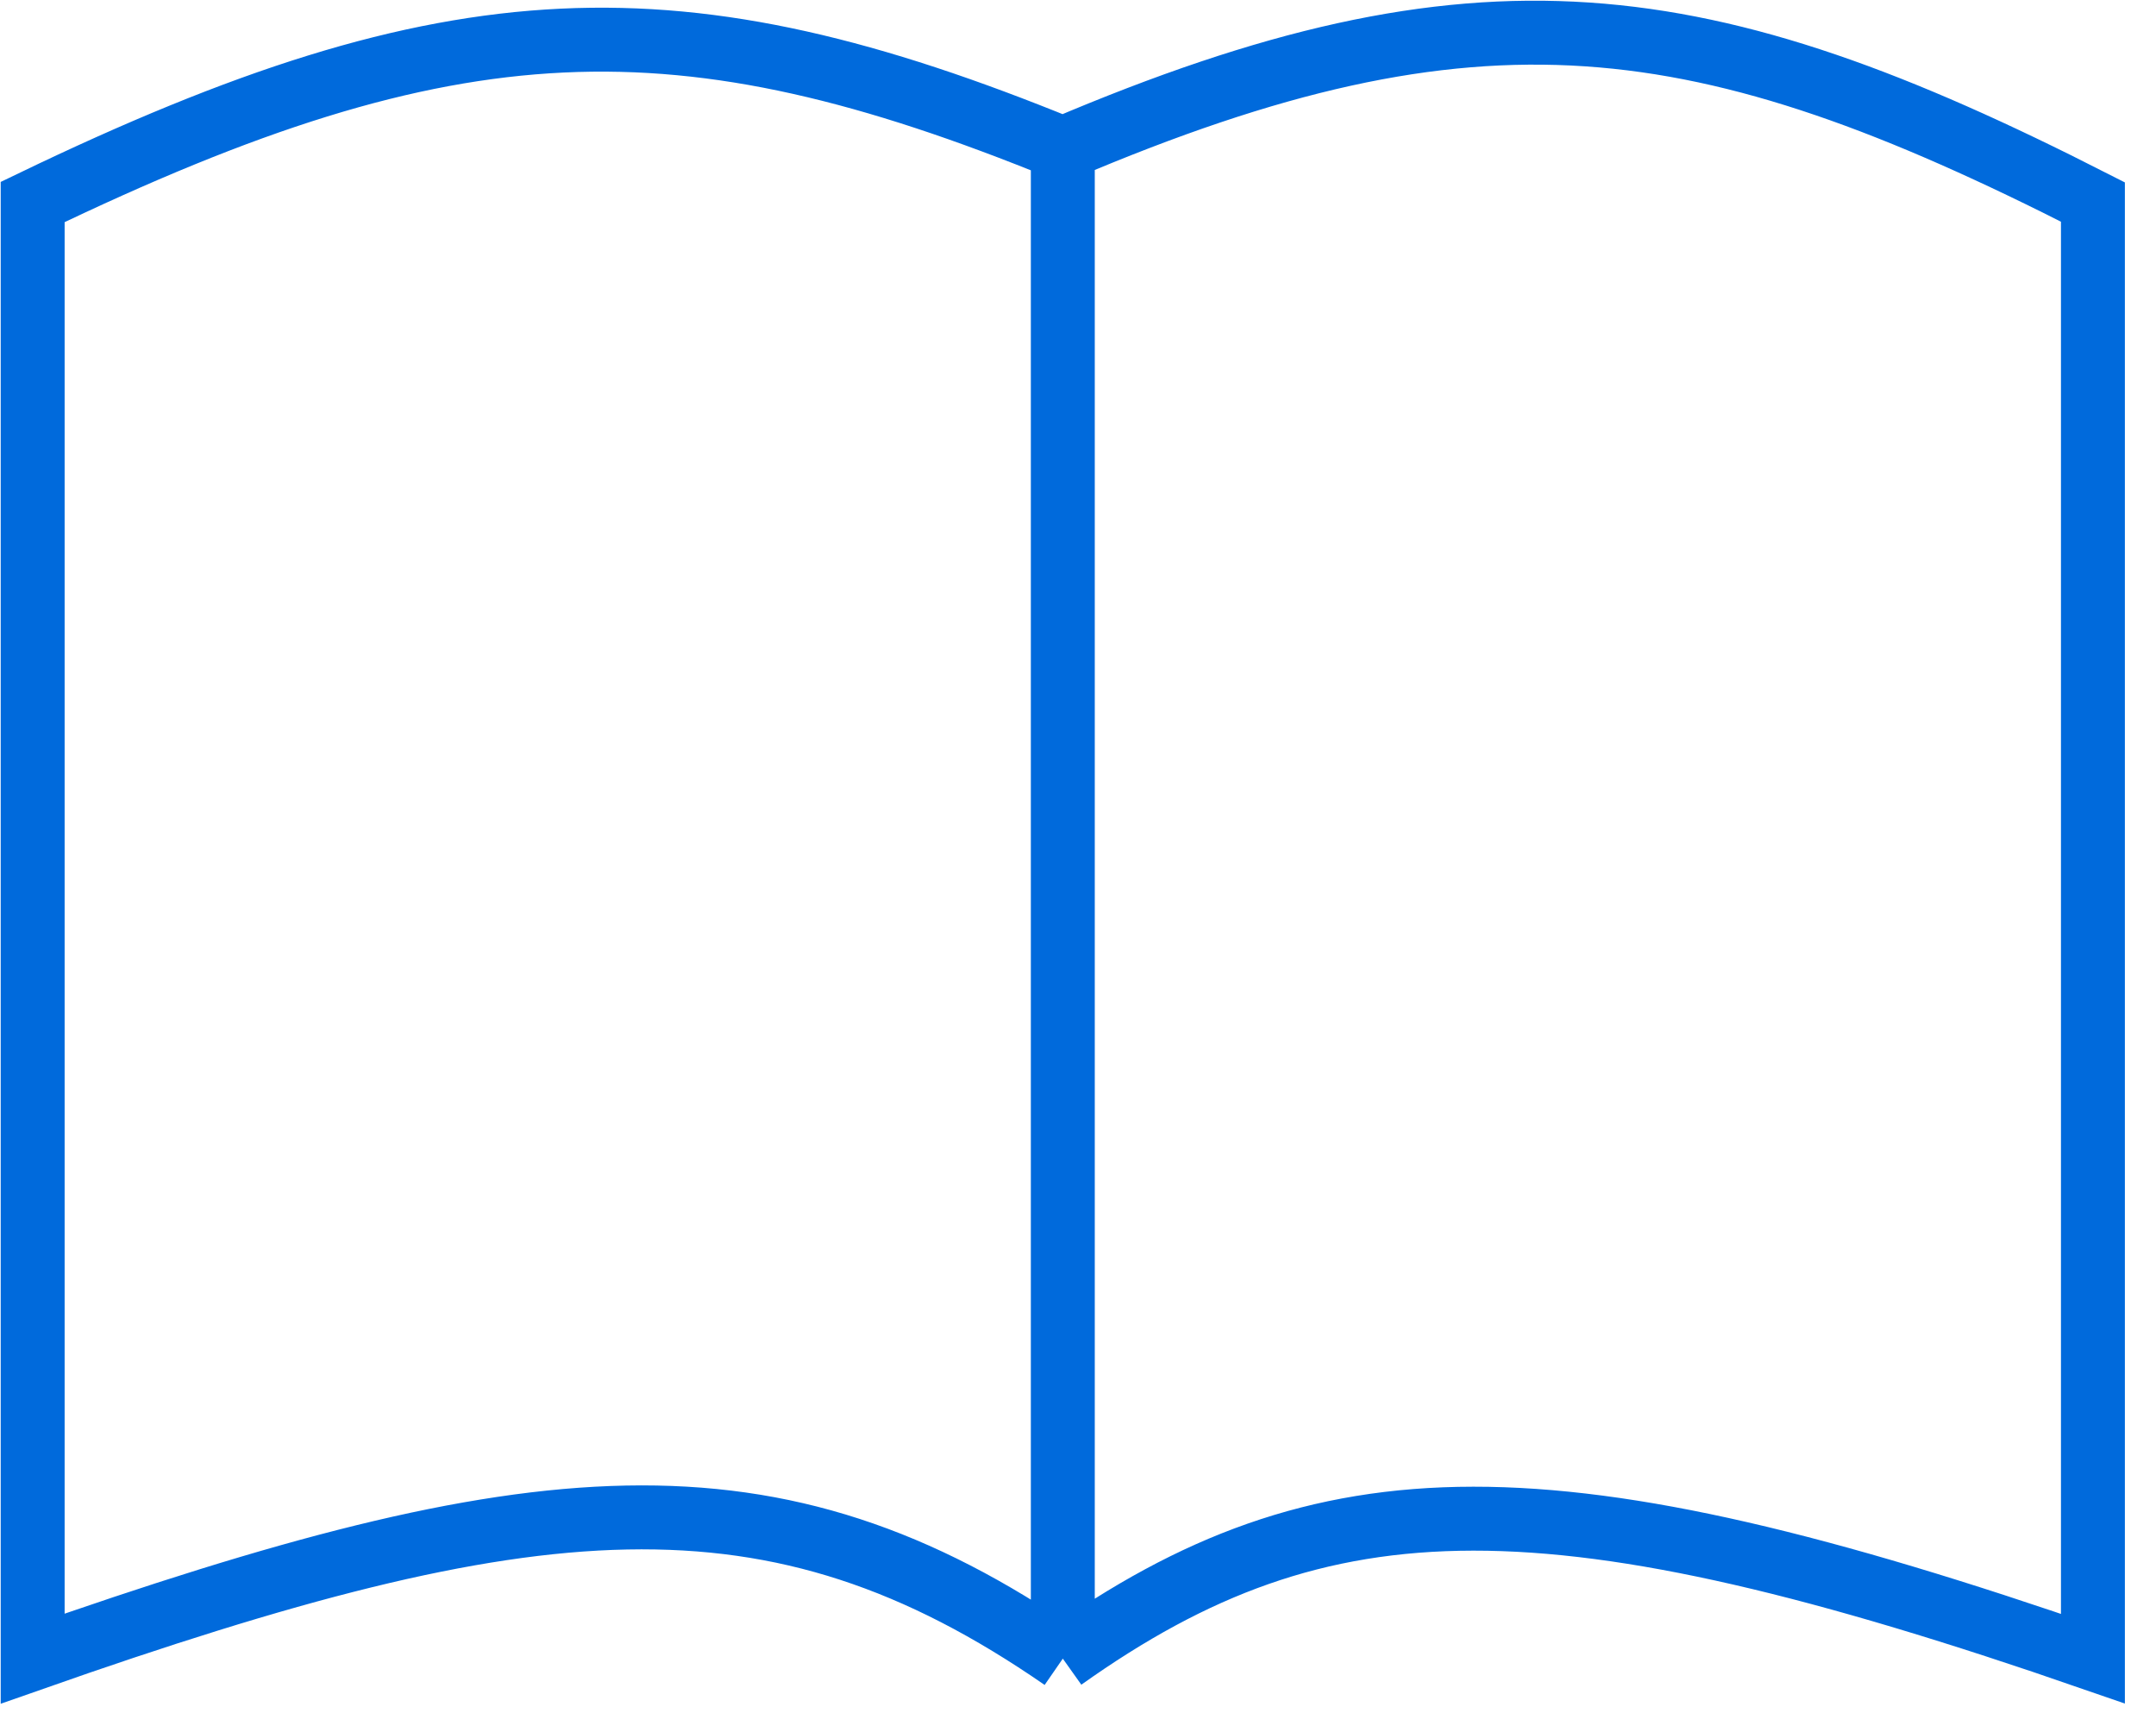
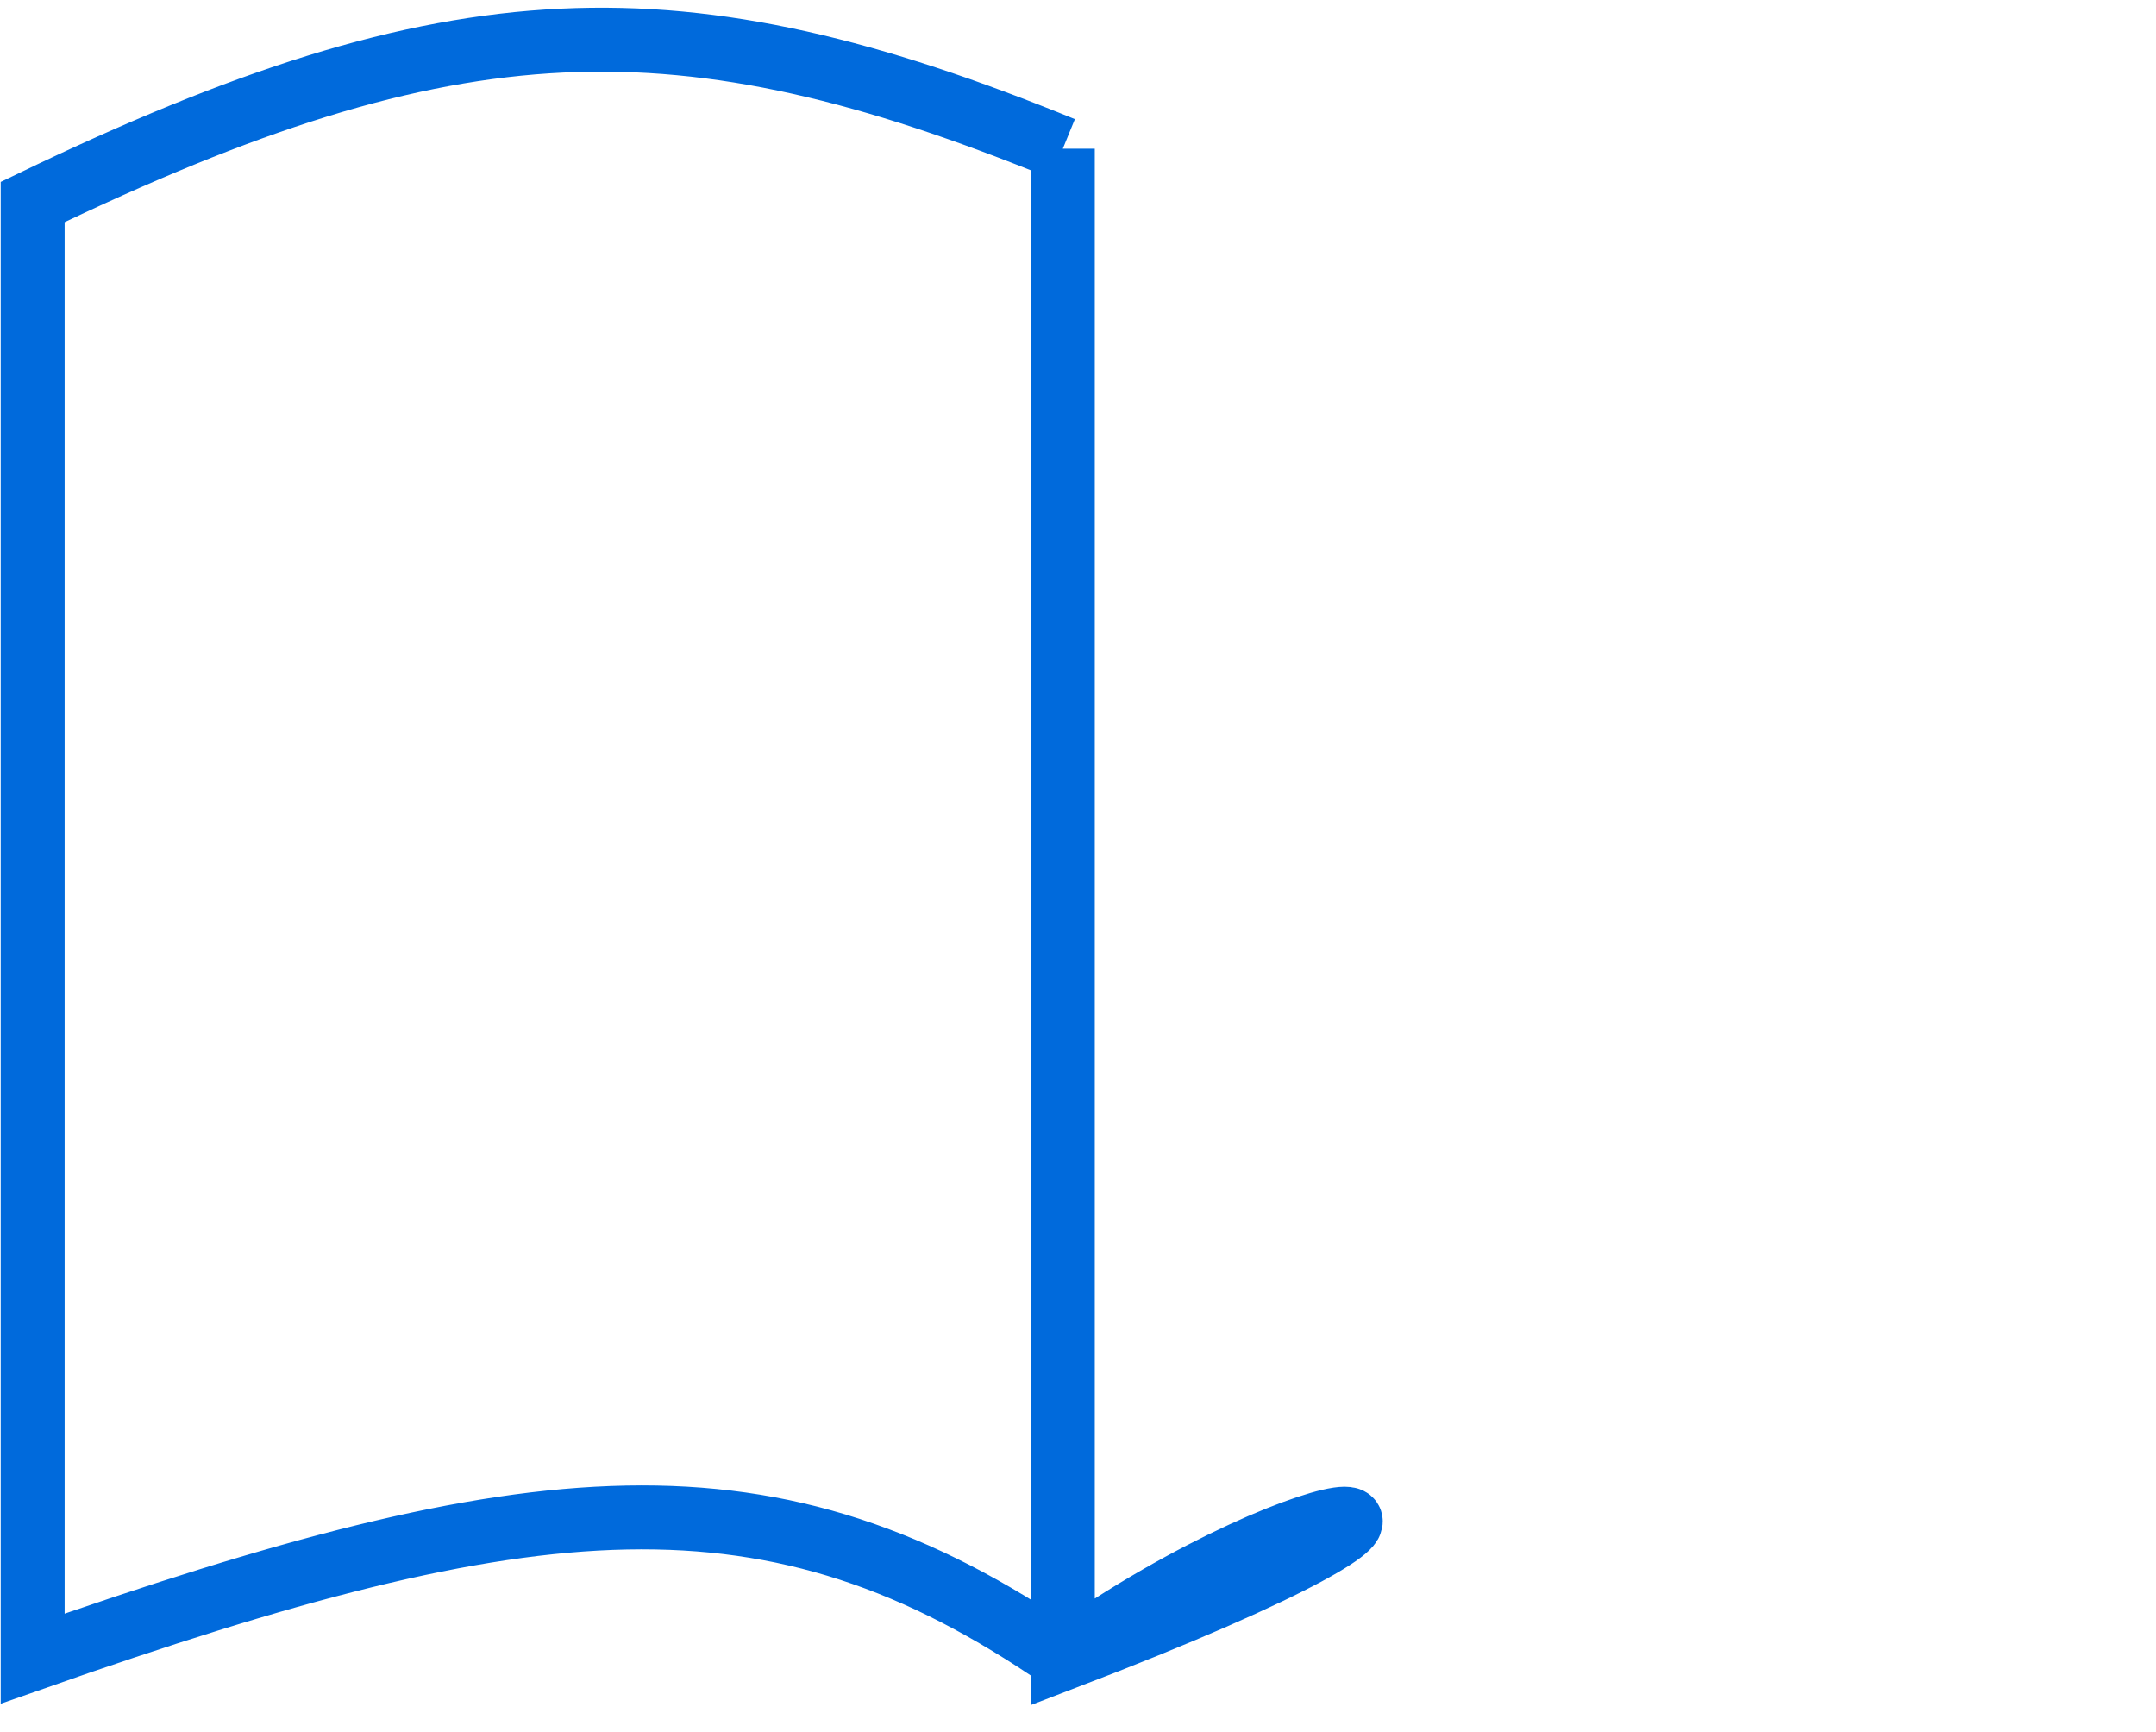
<svg xmlns="http://www.w3.org/2000/svg" width="66" height="53" viewBox="0 0 66 53" fill="none">
-   <path d="M32.535 4.552C20.805 -0.23 13.907 -0.035 1 6.183V50.766C16.322 45.386 23.65 44.628 32.535 50.766M32.535 4.552C45.251 -0.857 52.108 0.089 64.069 6.183V50.766C47.526 45.036 40.544 45.072 32.535 50.766M32.535 4.552V50.766" stroke="#006ADC" stroke-width="1.957" />
+   <path d="M32.535 4.552C20.805 -0.23 13.907 -0.035 1 6.183V50.766C16.322 45.386 23.65 44.628 32.535 50.766M32.535 4.552V50.766C47.526 45.036 40.544 45.072 32.535 50.766M32.535 4.552V50.766" stroke="#006ADC" stroke-width="1.957" />
</svg>